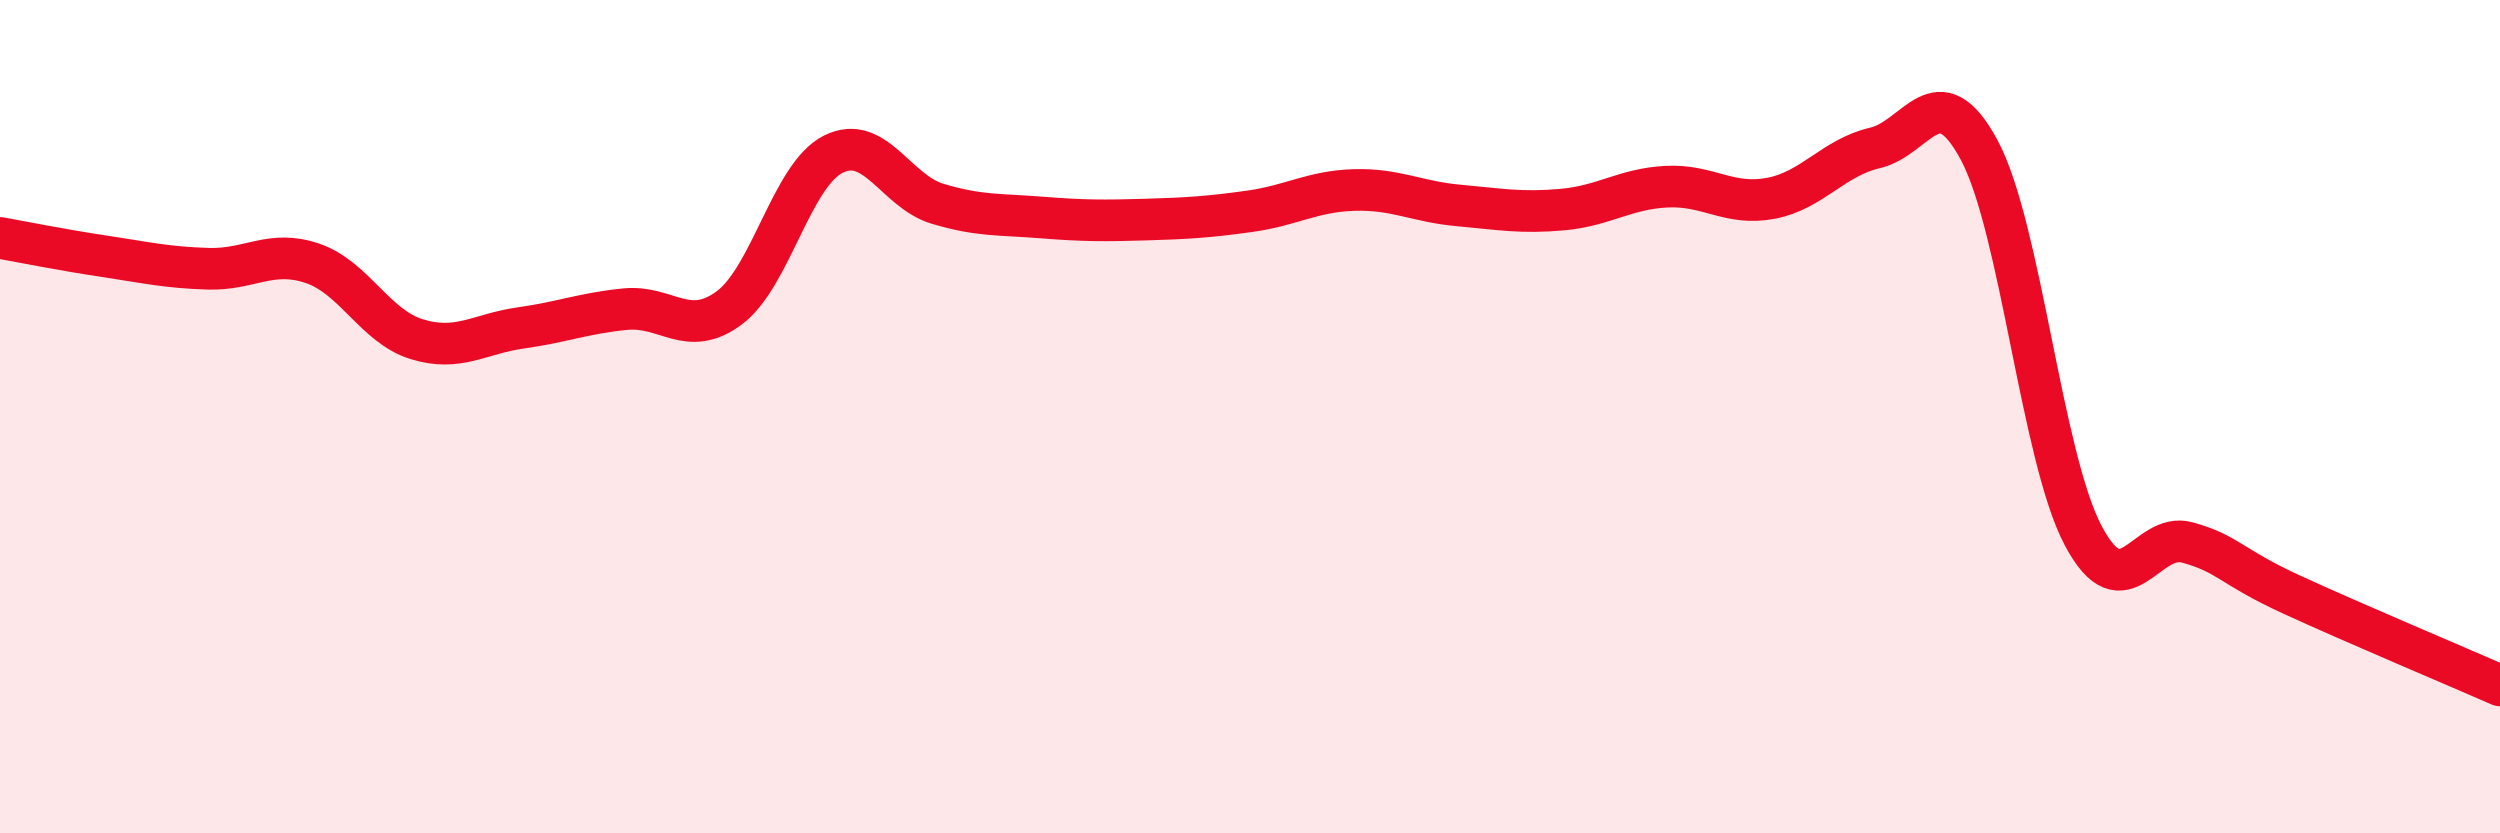
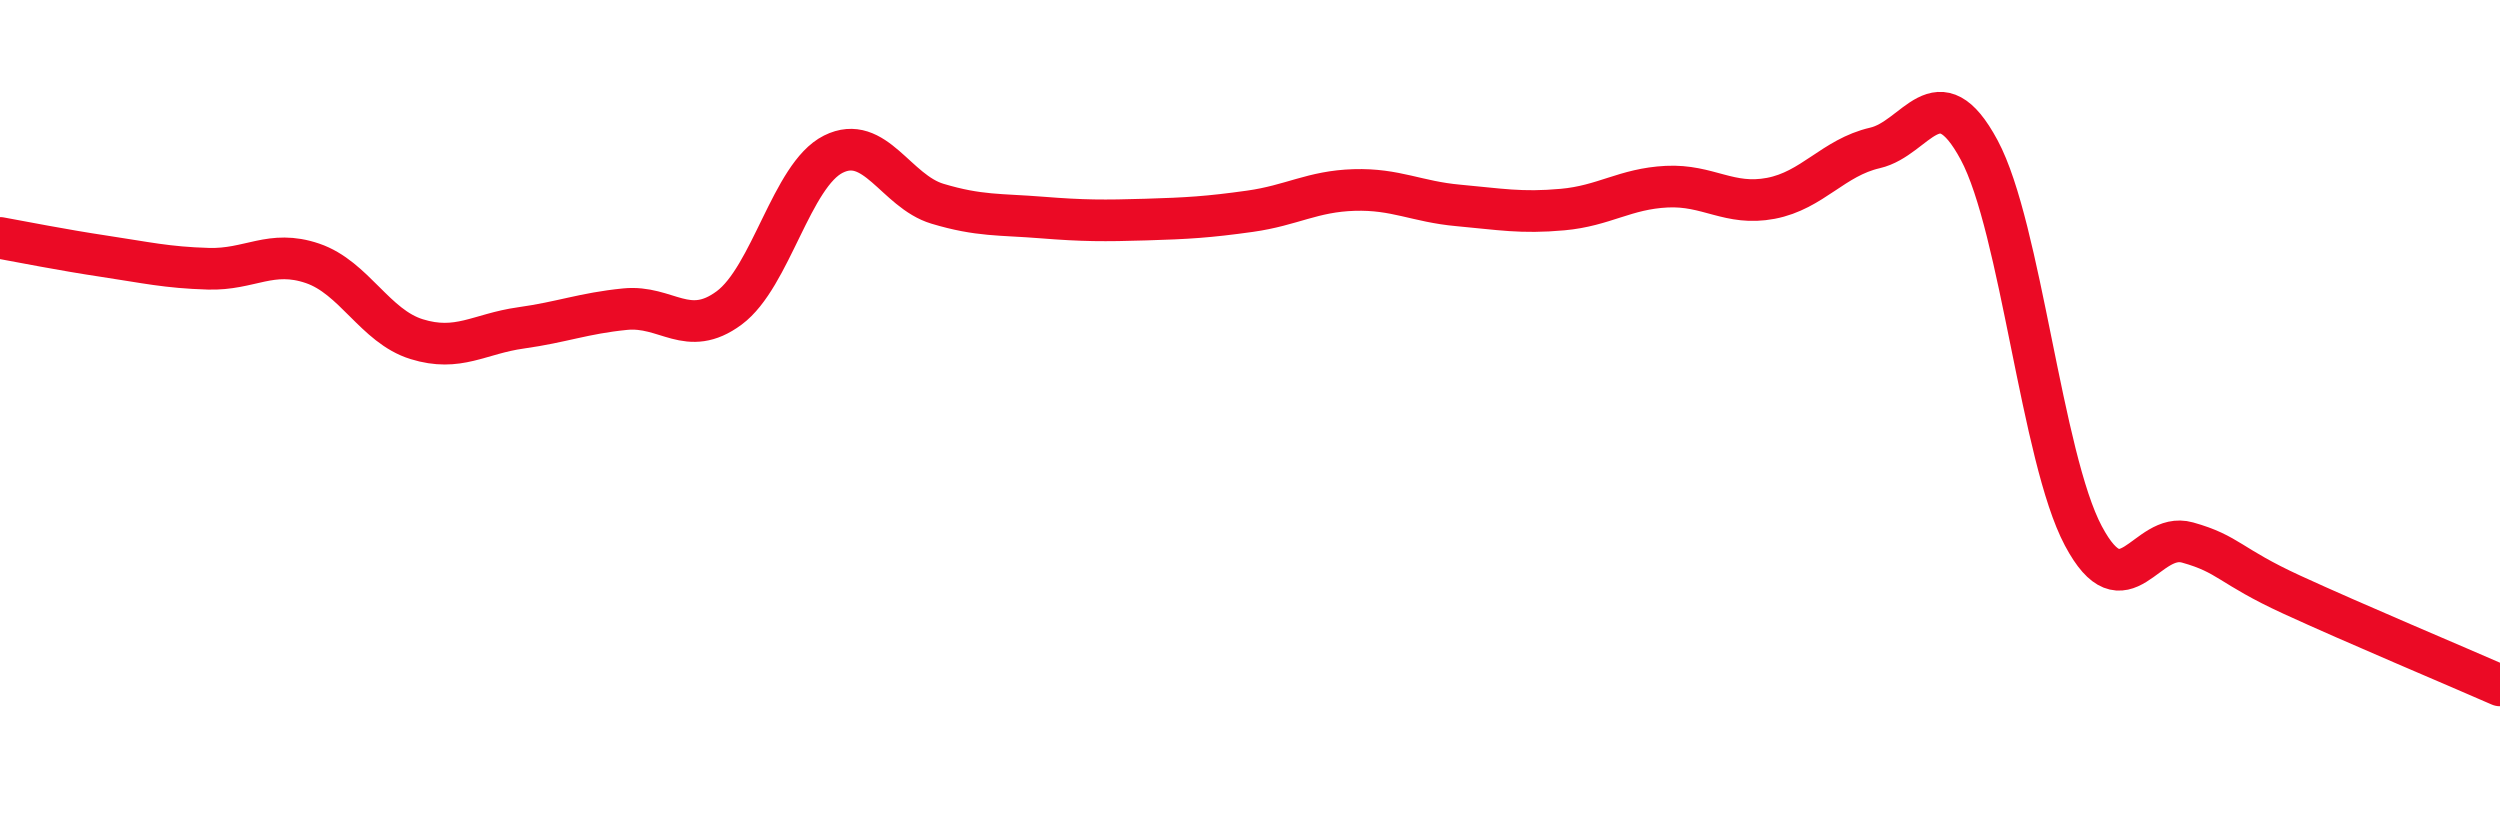
<svg xmlns="http://www.w3.org/2000/svg" width="60" height="20" viewBox="0 0 60 20">
-   <path d="M 0,5.71 C 0.5,5.8 1.5,6 2.5,6.15 C 3.5,6.3 4,6.42 5,6.45 C 6,6.48 6.5,5.98 7.5,6.32 C 8.5,6.66 9,7.83 10,8.14 C 11,8.45 11.5,8.01 12.5,7.87 C 13.5,7.73 14,7.52 15,7.42 C 16,7.32 16.5,8.13 17.5,7.39 C 18.5,6.65 19,4.2 20,3.7 C 21,3.2 21.5,4.59 22.5,4.89 C 23.5,5.19 24,5.14 25,5.22 C 26,5.3 26.5,5.3 27.5,5.27 C 28.5,5.24 29,5.21 30,5.07 C 31,4.93 31.5,4.59 32.5,4.56 C 33.5,4.53 34,4.84 35,4.93 C 36,5.02 36.5,5.12 37.5,5.03 C 38.5,4.94 39,4.53 40,4.48 C 41,4.43 41.5,4.95 42.5,4.76 C 43.5,4.57 44,3.78 45,3.55 C 46,3.32 46.5,1.74 47.5,3.6 C 48.5,5.46 49,10.98 50,12.86 C 51,14.74 51.5,12.74 52.5,13.02 C 53.5,13.3 53.5,13.58 55,14.27 C 56.5,14.96 59,16.01 60,16.45L60 20L0 20Z" fill="#EB0A25" opacity="0.1" stroke-linecap="round" stroke-linejoin="round" />
  <path d="M 0,5.71 C 0.5,5.8 1.5,6 2.5,6.15 C 3.5,6.3 4,6.42 5,6.45 C 6,6.48 6.5,5.98 7.5,6.32 C 8.5,6.66 9,7.83 10,8.14 C 11,8.45 11.5,8.01 12.5,7.87 C 13.5,7.73 14,7.52 15,7.42 C 16,7.32 16.5,8.13 17.5,7.39 C 18.5,6.65 19,4.2 20,3.7 C 21,3.2 21.5,4.59 22.5,4.89 C 23.5,5.19 24,5.14 25,5.22 C 26,5.3 26.5,5.3 27.5,5.27 C 28.5,5.24 29,5.21 30,5.07 C 31,4.93 31.5,4.59 32.5,4.56 C 33.5,4.53 34,4.84 35,4.93 C 36,5.02 36.5,5.12 37.5,5.03 C 38.5,4.94 39,4.53 40,4.48 C 41,4.43 41.5,4.95 42.5,4.76 C 43.5,4.57 44,3.78 45,3.55 C 46,3.32 46.5,1.74 47.5,3.6 C 48.5,5.46 49,10.98 50,12.86 C 51,14.74 51.5,12.74 52.5,13.02 C 53.5,13.3 53.5,13.58 55,14.27 C 56.5,14.96 59,16.01 60,16.45" stroke="#EB0A25" stroke-width="1" fill="none" stroke-linecap="round" stroke-linejoin="round" />
</svg>